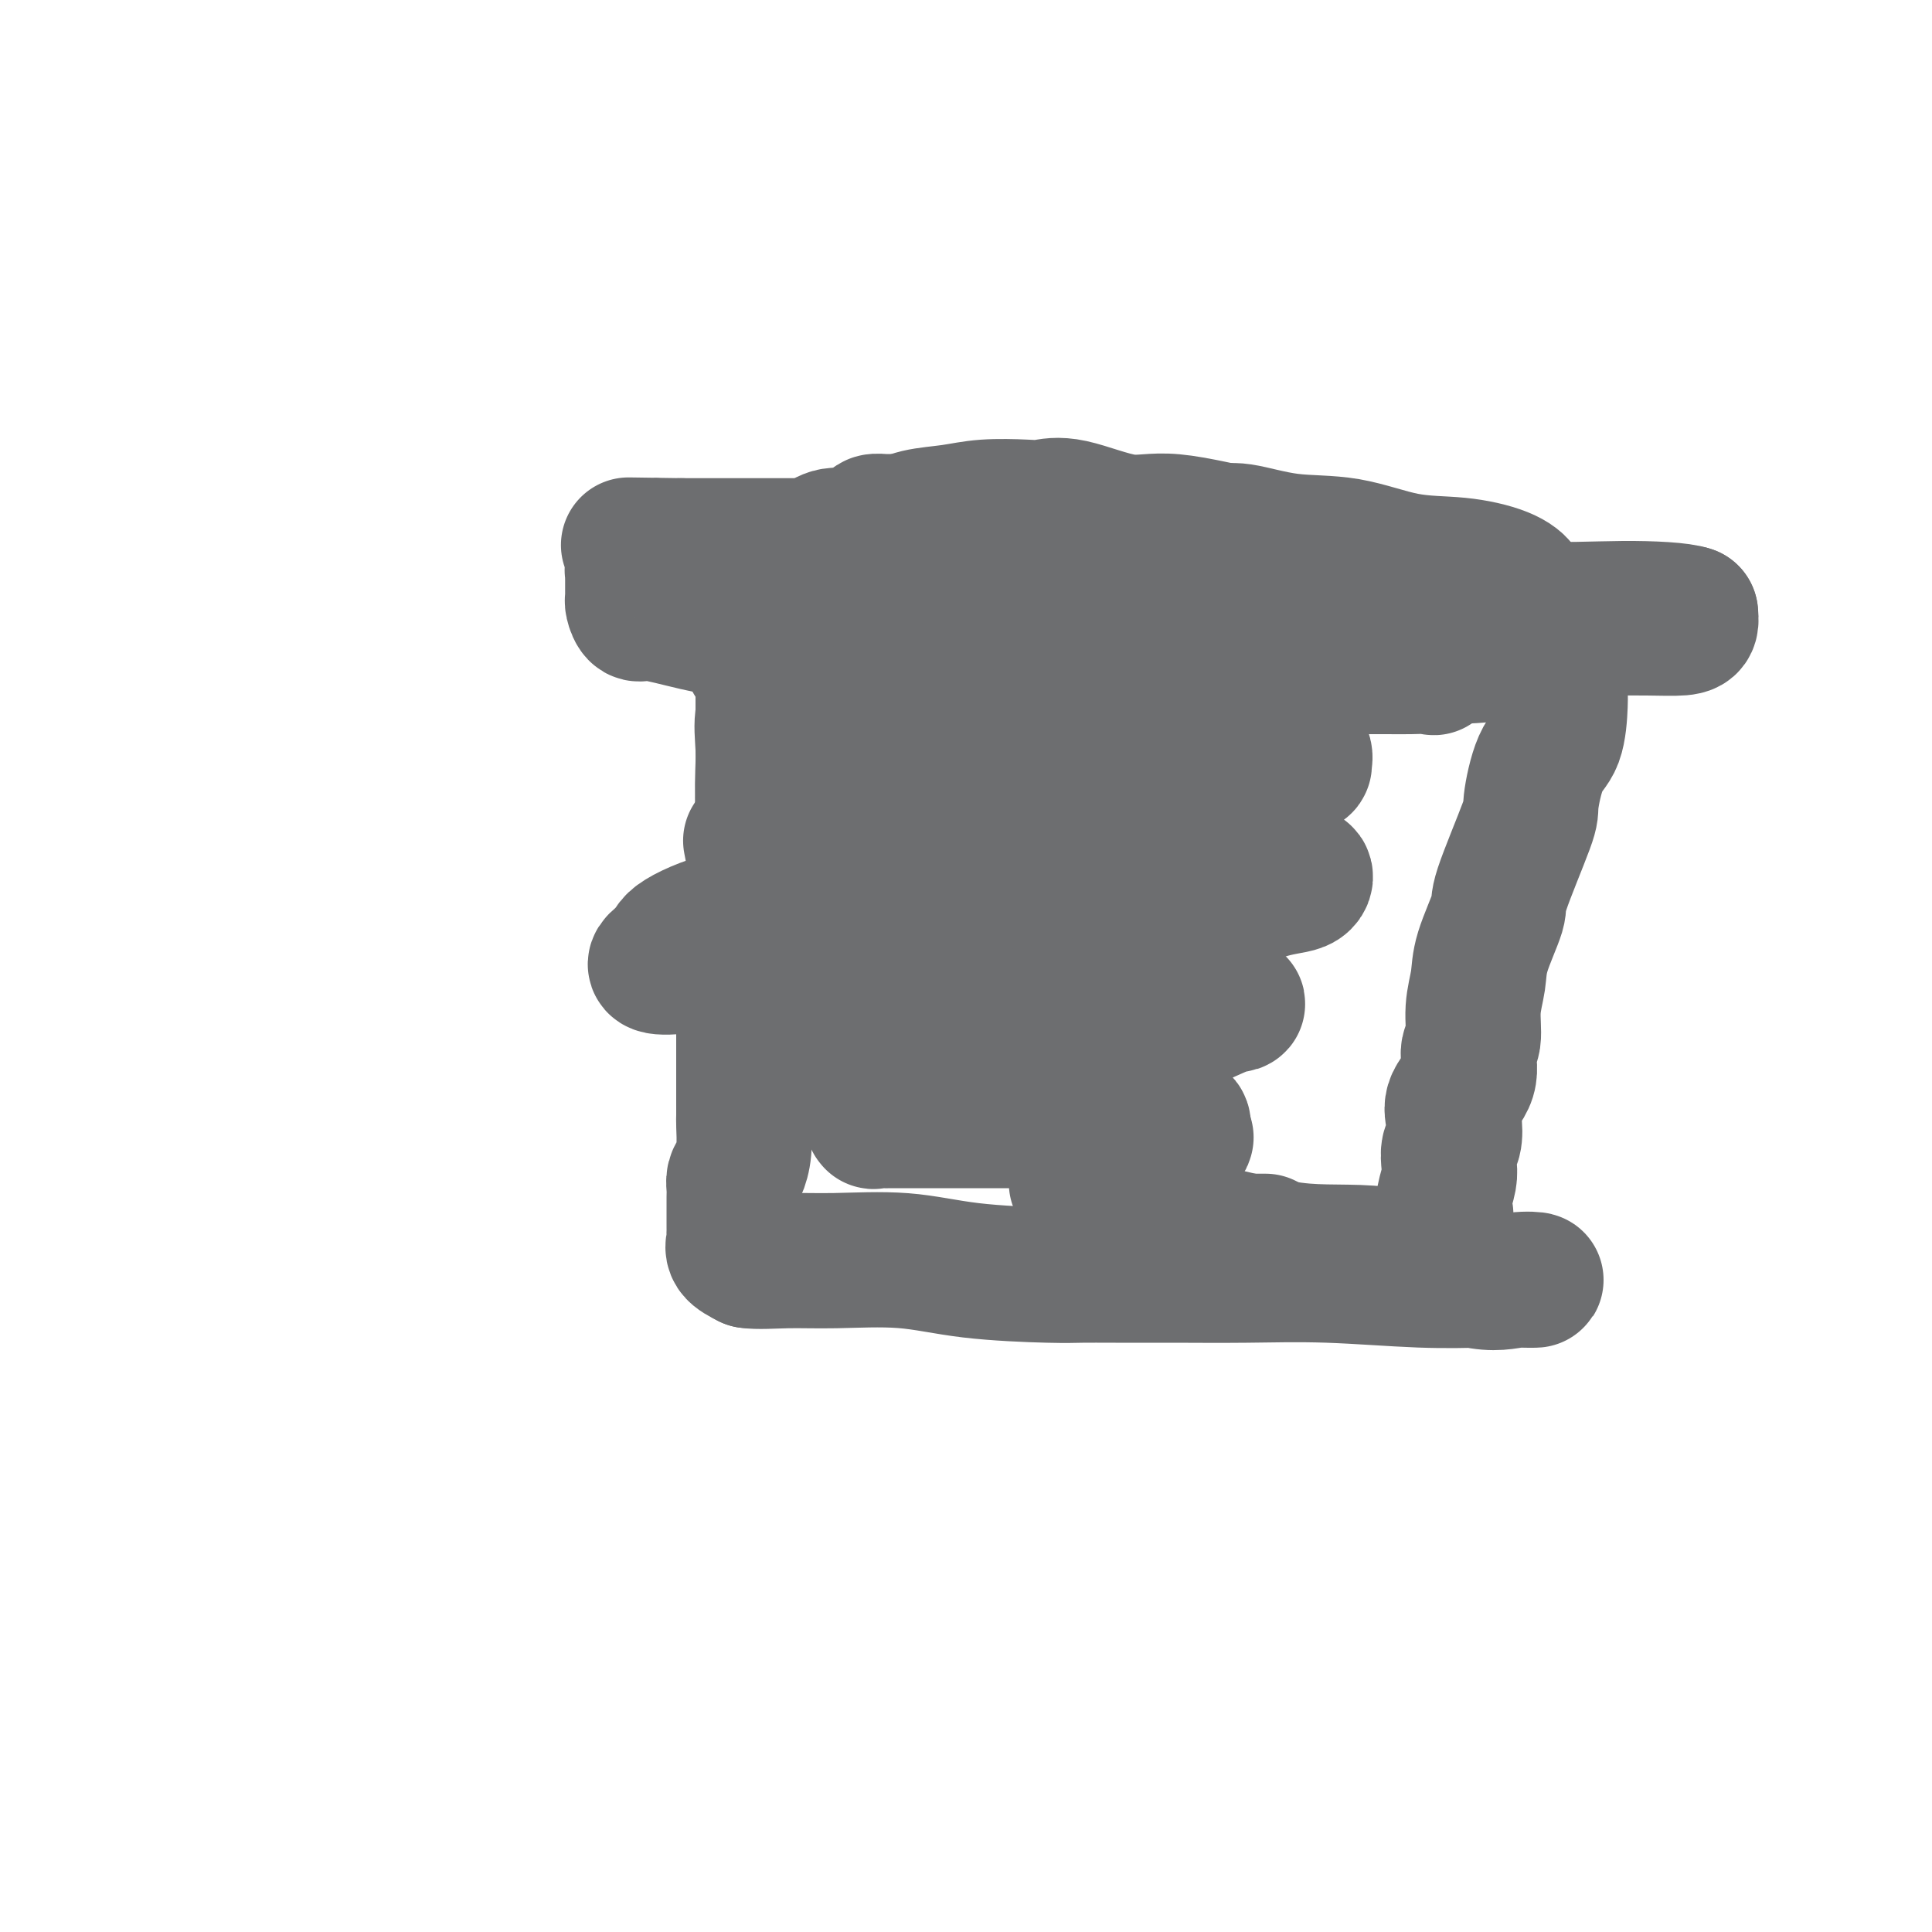
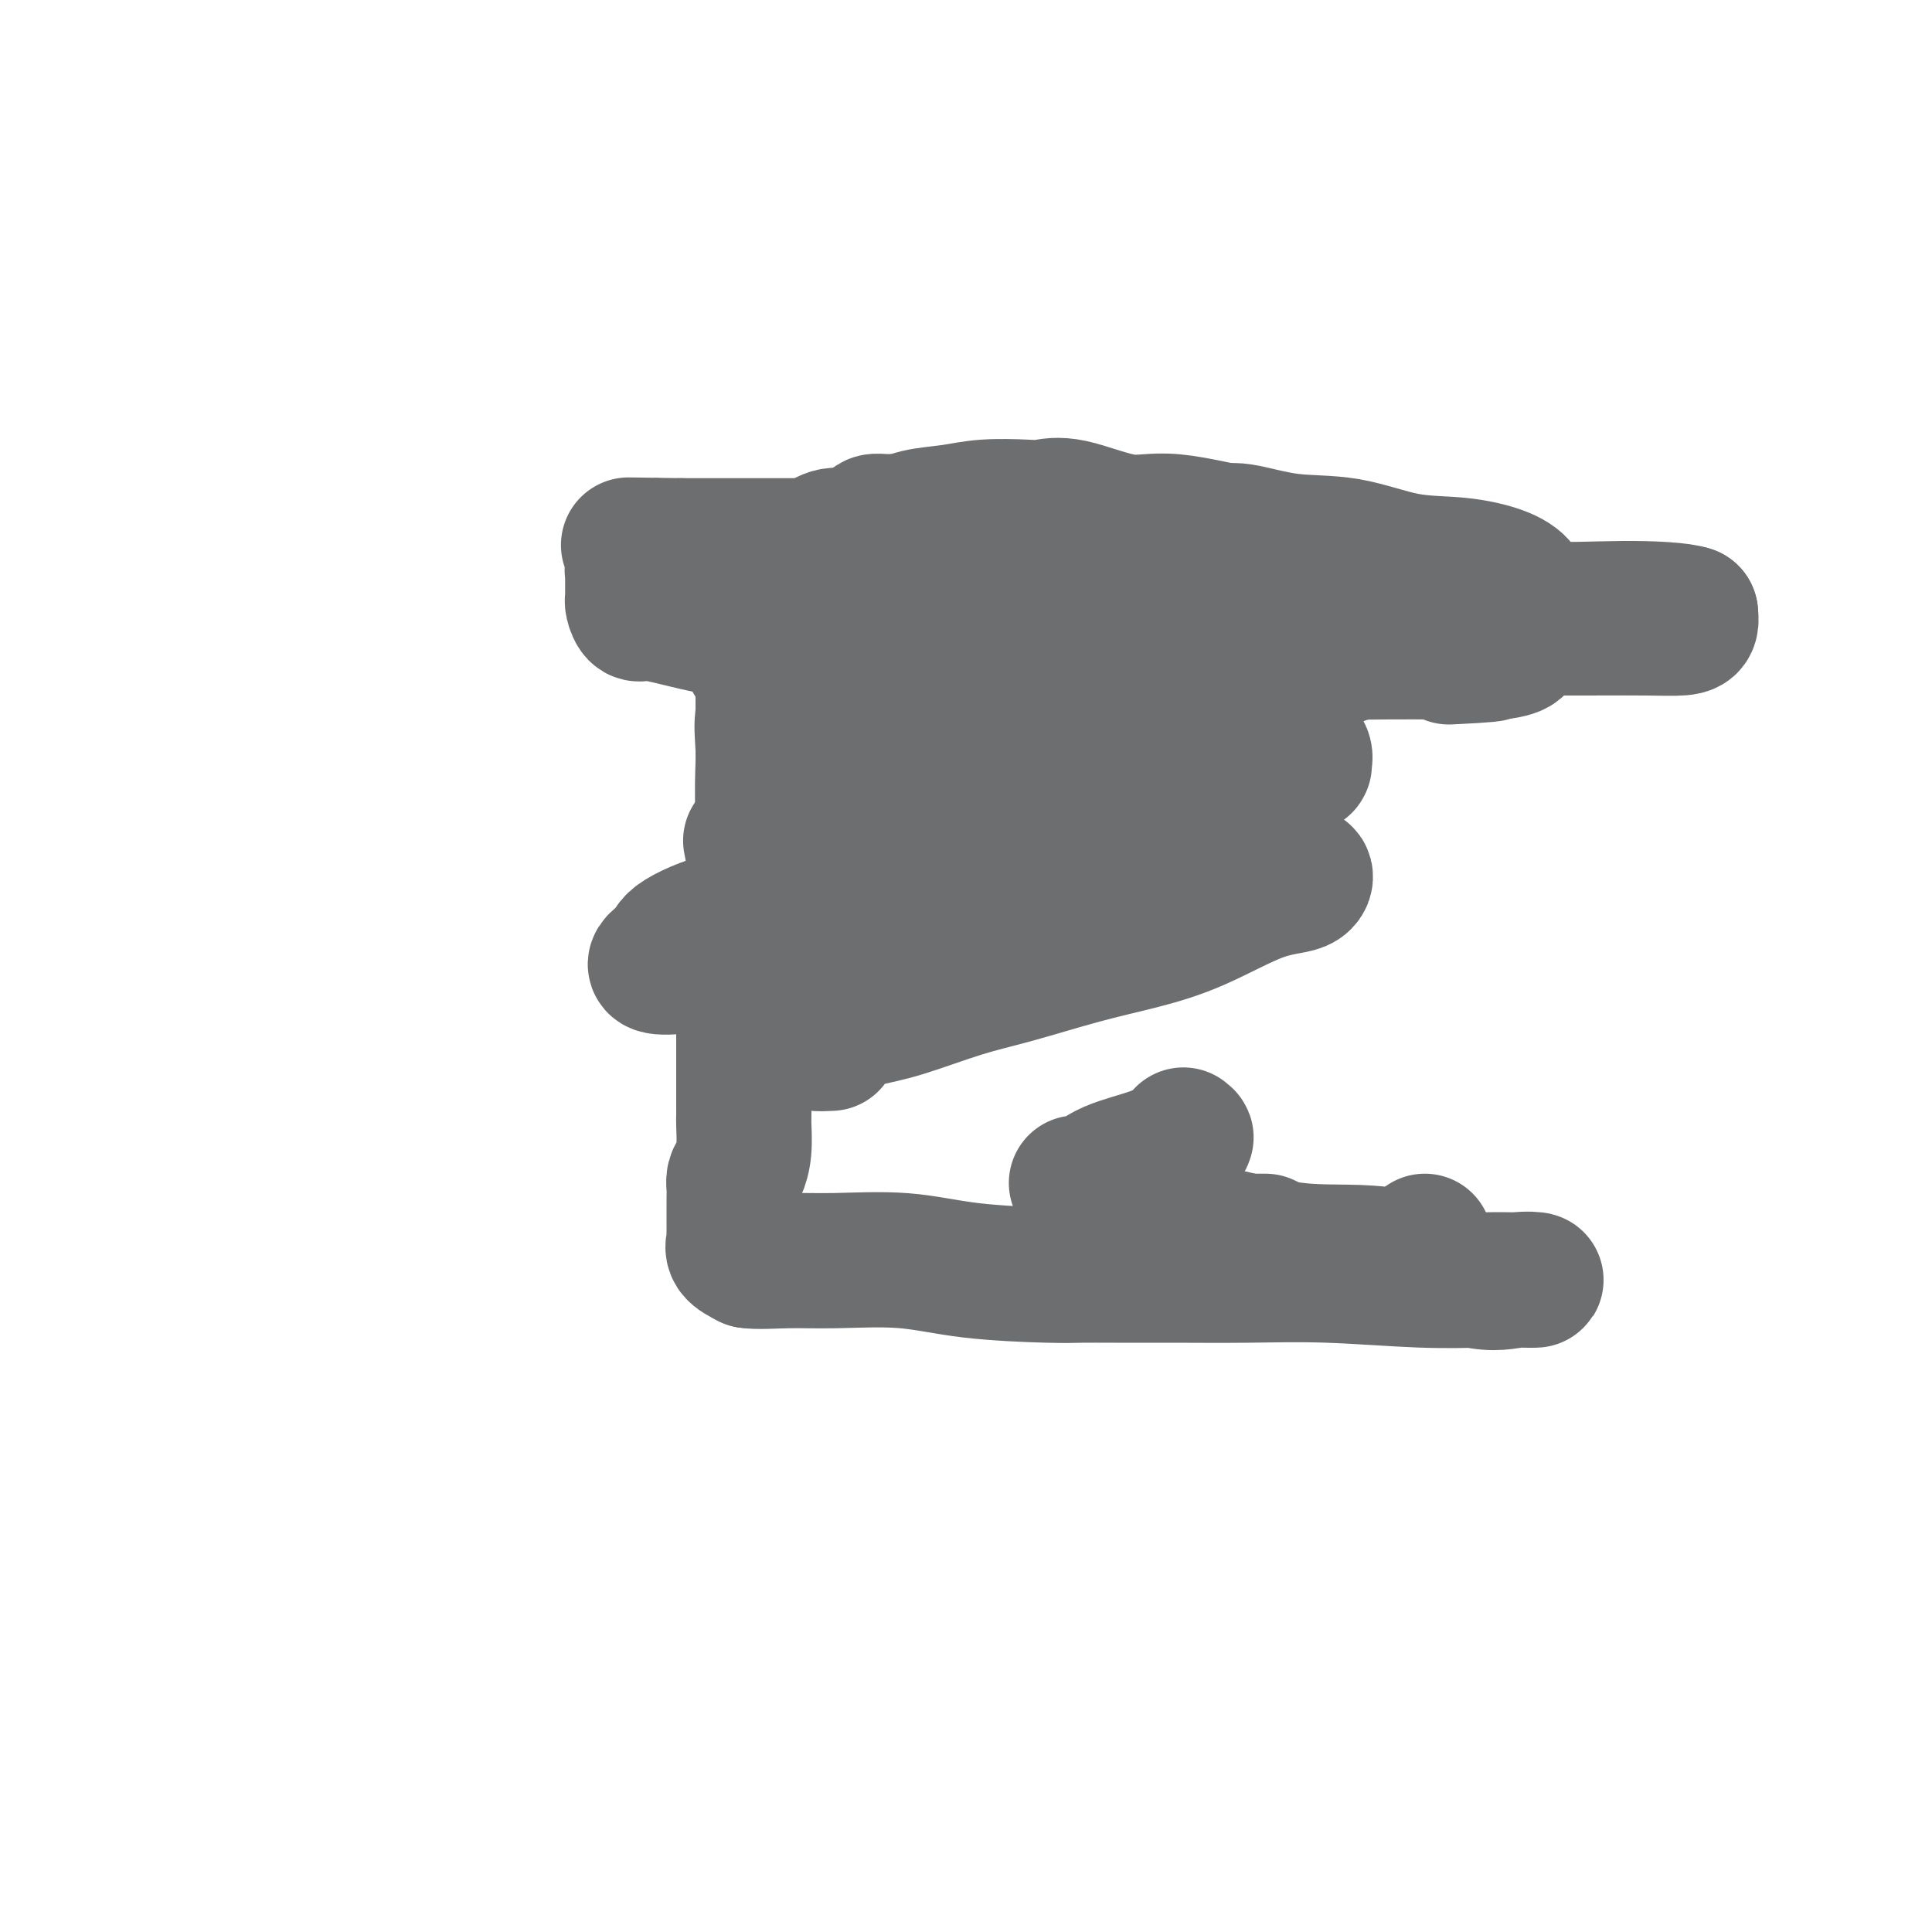
<svg xmlns="http://www.w3.org/2000/svg" viewBox="0 0 400 400" version="1.1">
  <g fill="none" stroke="#6D6E70" stroke-width="28" stroke-linecap="round" stroke-linejoin="round">
    <path d="M212,114c-0.086,0.014 -0.172,0.028 -1,0c-0.828,-0.028 -2.397,-0.099 -3,0c-0.603,0.099 -0.240,0.366 -1,0c-0.760,-0.366 -2.642,-1.366 -4,-2c-1.358,-0.634 -2.190,-0.904 -4,-1c-1.810,-0.096 -4.597,-0.019 -7,0c-2.403,0.019 -4.421,-0.020 -7,0c-2.579,0.020 -5.720,0.097 -8,0c-2.280,-0.097 -3.701,-0.369 -5,0c-1.299,0.369 -2.478,1.380 -4,2c-1.522,0.620 -3.389,0.850 -4,1c-0.611,0.150 0.032,0.221 0,1c-0.032,0.779 -0.739,2.267 -1,3c-0.261,0.733 -0.076,0.712 0,1c0.076,0.288 0.043,0.886 0,2c-0.043,1.114 -0.094,2.743 2,4c2.094,1.257 6.335,2.141 12,3c5.665,0.859 12.756,1.694 20,2c7.244,0.306 14.642,0.082 24,0c9.358,-0.082 20.675,-0.022 31,0c10.325,0.022 19.659,0.007 28,0c8.341,-0.007 15.689,-0.004 24,0c8.311,0.004 17.586,0.009 24,0c6.414,-0.009 9.967,-0.033 13,0c3.033,0.033 5.547,0.124 7,0c1.453,-0.124 1.844,-0.464 2,-1c0.156,-0.536 0.078,-1.268 0,-2" />
    <path d="M350,127c-1.980,-0.727 -7.931,-1.045 -14,-1c-6.069,0.045 -12.254,0.452 -20,0c-7.746,-0.452 -17.051,-1.765 -27,-3c-9.949,-1.235 -20.543,-2.394 -31,-5c-10.457,-2.606 -20.776,-6.660 -29,-8c-8.224,-1.340 -14.352,0.033 -20,0c-5.648,-0.033 -10.817,-1.473 -14,-2c-3.183,-0.527 -4.382,-0.141 -5,0c-0.618,0.141 -0.656,0.037 -1,0c-0.344,-0.037 -0.994,-0.007 -2,0c-1.006,0.007 -2.369,-0.008 -3,0c-0.631,0.008 -0.529,0.040 -1,0c-0.471,-0.040 -1.513,-0.151 -2,0c-0.487,0.151 -0.419,0.565 0,1c0.419,0.435 1.188,0.891 4,2c2.812,1.109 7.665,2.872 14,4c6.335,1.128 14.151,1.623 22,2c7.849,0.377 15.730,0.637 21,1c5.270,0.363 7.929,0.829 10,1c2.071,0.171 3.553,0.046 3,0c-0.553,-0.046 -3.140,-0.013 -5,0c-1.860,0.013 -2.992,0.005 -7,0c-4.008,-0.005 -10.892,-0.007 -18,0c-7.108,0.007 -14.441,0.022 -19,0c-4.559,-0.022 -6.343,-0.083 -8,0c-1.657,0.083 -3.188,0.309 -4,1c-0.812,0.691 -0.906,1.845 -1,3" />
    <path d="M193,123c-0.981,0.533 -0.934,-0.136 -1,0c-0.066,0.136 -0.245,1.075 0,2c0.245,0.925 0.914,1.835 1,2c0.086,0.165 -0.409,-0.415 2,0c2.409,0.415 7.724,1.824 14,3c6.276,1.176 13.514,2.120 22,3c8.486,0.880 18.219,1.697 27,2c8.781,0.303 16.611,0.092 24,0c7.389,-0.092 14.337,-0.063 19,0c4.663,0.063 7.039,0.162 9,0c1.961,-0.162 3.506,-0.584 4,-1c0.494,-0.416 -0.061,-0.824 0,-2c0.061,-1.176 0.740,-3.119 1,-4c0.260,-0.881 0.101,-0.698 0,-1c-0.101,-0.302 -0.142,-1.087 0,-2c0.142,-0.913 0.469,-1.954 0,-3c-0.469,-1.046 -1.734,-2.096 -4,-3c-2.266,-0.904 -5.534,-1.662 -9,-2c-3.466,-0.338 -7.131,-0.258 -11,-1c-3.869,-0.742 -7.940,-2.308 -12,-3c-4.060,-0.692 -8.107,-0.511 -12,-1c-3.893,-0.489 -7.631,-1.648 -10,-2c-2.369,-0.352 -3.368,0.102 -5,0c-1.632,-0.102 -3.895,-0.759 -6,-1c-2.105,-0.241 -4.051,-0.065 -6,0c-1.949,0.065 -3.901,0.020 -5,0c-1.099,-0.020 -1.346,-0.016 -3,0c-1.654,0.016 -4.714,0.043 -7,0c-2.286,-0.043 -3.796,-0.155 -5,0c-1.204,0.155 -2.102,0.578 -3,1" />
    <path d="M217,110c-6.649,0.454 -3.271,1.590 -2,3c1.271,1.410 0.436,3.093 0,4c-0.436,0.907 -0.474,1.039 0,1c0.474,-0.039 1.458,-0.250 3,0c1.542,0.250 3.640,0.960 6,2c2.360,1.040 4.980,2.408 6,3c1.020,0.592 0.439,0.407 2,1c1.561,0.593 5.265,1.963 8,3c2.735,1.037 4.502,1.742 7,2c2.498,0.258 5.728,0.070 9,0c3.272,-0.070 6.586,-0.022 9,0c2.414,0.022 3.930,0.017 6,0c2.070,-0.017 4.695,-0.045 7,0c2.305,0.045 4.289,0.163 7,0c2.711,-0.163 6.149,-0.608 9,-1c2.851,-0.392 5.116,-0.732 6,-1c0.884,-0.268 0.389,-0.465 1,-1c0.611,-0.535 2.330,-1.408 3,-2c0.670,-0.592 0.293,-0.902 0,-1c-0.293,-0.098 -0.501,0.015 -1,-1c-0.499,-1.015 -1.288,-3.158 -4,-4c-2.712,-0.842 -7.346,-0.383 -12,-1c-4.654,-0.617 -9.327,-2.308 -14,-4" />
    <path d="M273,113c-6.343,-1.031 -9.201,-1.110 -14,-2c-4.799,-0.890 -11.539,-2.592 -16,-3c-4.461,-0.408 -6.642,0.478 -10,0c-3.358,-0.478 -7.893,-2.321 -11,-3c-3.107,-0.679 -4.784,-0.194 -6,0c-1.216,0.194 -1.969,0.096 -4,0c-2.031,-0.096 -5.341,-0.191 -8,0c-2.659,0.191 -4.667,0.667 -7,1c-2.333,0.333 -4.989,0.523 -7,1c-2.011,0.477 -3.375,1.242 -5,2c-1.625,0.758 -3.511,1.509 -4,2c-0.489,0.491 0.419,0.722 0,1c-0.419,0.278 -2.165,0.603 -3,1c-0.835,0.397 -0.760,0.866 -1,1c-0.240,0.134 -0.796,-0.066 -1,0c-0.204,0.066 -0.054,0.399 0,1c0.054,0.601 0.014,1.470 0,2c-0.014,0.530 -0.002,0.720 0,1c0.002,0.280 -0.005,0.649 0,1c0.005,0.351 0.024,0.685 0,1c-0.024,0.315 -0.090,0.612 0,1c0.090,0.388 0.335,0.867 0,1c-0.335,0.133 -1.252,-0.081 0,1c1.252,1.081 4.672,3.459 6,4c1.328,0.541 0.563,-0.753 4,0c3.437,0.753 11.076,3.552 16,5c4.924,1.448 7.133,1.544 11,2c3.867,0.456 9.390,1.273 14,2c4.610,0.727 8.305,1.363 12,2" />
    <path d="M239,138c9.822,1.702 5.877,0.457 6,0c0.123,-0.457 4.312,-0.126 6,0c1.688,0.126 0.873,0.048 1,0c0.127,-0.048 1.195,-0.064 2,0c0.805,0.064 1.346,0.210 2,0c0.654,-0.210 1.420,-0.775 3,-1c1.580,-0.225 3.974,-0.111 5,0c1.026,0.111 0.684,0.219 2,0c1.316,-0.219 4.289,-0.767 6,-1c1.711,-0.233 2.158,-0.152 3,0c0.842,0.152 2.079,0.377 3,0c0.921,-0.377 1.528,-1.354 2,-2c0.472,-0.646 0.810,-0.962 1,-1c0.190,-0.038 0.233,0.200 1,0c0.767,-0.200 2.260,-0.839 3,-1c0.740,-0.161 0.729,0.155 1,0c0.271,-0.155 0.825,-0.780 1,-1c0.175,-0.220 -0.030,-0.035 0,0c0.030,0.035 0.294,-0.081 0,-1c-0.294,-0.919 -1.148,-2.641 -2,-3c-0.852,-0.359 -1.703,0.646 -5,0c-3.297,-0.646 -9.042,-2.943 -14,-4c-4.958,-1.057 -9.131,-0.873 -14,-1c-4.869,-0.127 -10.435,-0.563 -16,-1" />
    <path d="M236,121c-8.136,-0.310 -13.475,-0.085 -18,0c-4.525,0.085 -8.236,0.030 -13,0c-4.764,-0.030 -10.582,-0.034 -14,0c-3.418,0.034 -4.436,0.107 -6,0c-1.564,-0.107 -3.675,-0.394 -6,0c-2.325,0.394 -4.864,1.467 -6,2c-1.136,0.533 -0.868,0.524 -2,1c-1.132,0.476 -3.664,1.436 -5,2c-1.336,0.564 -1.475,0.732 -2,1c-0.525,0.268 -1.436,0.635 -2,1c-0.564,0.365 -0.782,0.727 -1,1c-0.218,0.273 -0.436,0.459 -1,1c-0.564,0.541 -1.474,1.439 -2,2c-0.526,0.561 -0.667,0.785 -1,1c-0.333,0.215 -0.857,0.421 -1,1c-0.143,0.579 0.094,1.532 0,2c-0.094,0.468 -0.518,0.451 0,1c0.518,0.549 1.977,1.664 2,2c0.023,0.336 -1.389,-0.106 0,0c1.389,0.106 5.578,0.760 9,1c3.422,0.240 6.075,0.065 9,0c2.925,-0.065 6.121,-0.018 9,0c2.879,0.018 5.439,0.009 8,0" />
-     <path d="M193,140c6.236,0.155 4.326,0.044 5,0c0.674,-0.044 3.931,-0.019 5,0c1.069,0.019 -0.049,0.033 1,0c1.049,-0.033 4.265,-0.114 6,0c1.735,0.114 1.989,0.423 3,0c1.011,-0.423 2.779,-1.577 5,-2c2.221,-0.423 4.896,-0.113 7,0c2.104,0.113 3.638,0.030 7,0c3.362,-0.030 8.552,-0.008 11,0c2.448,0.008 2.155,0.002 4,0c1.845,-0.002 5.829,-0.001 8,0c2.171,0.001 2.531,0.000 4,0c1.469,-0.000 4.047,0.000 6,0c1.953,-0.000 3.280,-0.001 5,0c1.720,0.001 3.833,0.002 7,0c3.167,-0.002 7.387,-0.008 10,0c2.613,0.008 3.620,0.030 5,0c1.380,-0.030 3.133,-0.111 4,0c0.867,0.111 0.849,0.415 1,0c0.151,-0.415 0.472,-1.547 1,-2c0.528,-0.453 1.264,-0.226 2,0" />
    <path d="M300,136c16.771,-0.809 5.197,-0.832 1,-1c-4.197,-0.168 -1.019,-0.481 0,-1c1.019,-0.519 -0.121,-1.245 0,-2c0.121,-0.755 1.502,-1.540 2,-2c0.498,-0.460 0.114,-0.595 0,-1c-0.114,-0.405 0.041,-1.079 0,-2c-0.041,-0.921 -0.277,-2.089 0,-3c0.277,-0.911 1.068,-1.565 0,-2c-1.068,-0.435 -3.996,-0.651 -7,-1c-3.004,-0.349 -6.085,-0.829 -9,-2c-2.915,-1.171 -5.663,-3.032 -10,-4c-4.337,-0.968 -10.261,-1.044 -14,-1c-3.739,0.044 -5.293,0.208 -8,0c-2.707,-0.208 -6.568,-0.788 -12,-1c-5.432,-0.212 -12.437,-0.057 -16,0c-3.563,0.057 -3.685,0.015 -6,0c-2.315,-0.015 -6.824,-0.004 -10,0c-3.176,0.004 -5.020,0.001 -8,0c-2.980,-0.001 -7.097,-0.000 -11,0c-3.903,0.000 -7.592,0.000 -11,0c-3.408,-0.000 -6.536,-0.000 -10,0c-3.464,0.000 -7.264,0.000 -10,0c-2.736,-0.000 -4.407,-0.000 -6,0c-1.593,0.000 -3.106,0.000 -4,0c-0.894,-0.000 -1.167,-0.000 -1,0c0.167,0.000 0.775,0.000 0,0c-0.775,-0.000 -2.934,-0.000 -4,0c-1.066,0.000 -1.038,0.000 -1,0c0.038,-0.000 0.087,-0.000 0,0c-0.087,0.000 -0.311,0.000 -1,0c-0.689,-0.000 -1.845,-0.000 -3,0" />
    <path d="M141,113c-21.097,-0.308 -5.838,-0.079 -1,0c4.838,0.079 -0.745,0.006 -3,0c-2.255,-0.006 -1.183,0.053 -1,0c0.183,-0.053 -0.524,-0.218 -1,0c-0.476,0.218 -0.720,0.819 -1,1c-0.280,0.181 -0.597,-0.057 -1,0c-0.403,0.057 -0.893,0.411 -1,1c-0.107,0.589 0.167,1.415 0,2c-0.167,0.585 -0.777,0.929 -1,1c-0.223,0.071 -0.060,-0.132 0,0c0.060,0.132 0.016,0.599 0,1c-0.016,0.401 -0.005,0.736 0,1c0.005,0.264 0.004,0.457 0,1c-0.004,0.543 -0.010,1.436 0,2c0.010,0.564 0.037,0.798 0,1c-0.037,0.202 -0.139,0.373 0,1c0.139,0.627 0.518,1.709 1,2c0.482,0.291 1.065,-0.209 3,0c1.935,0.209 5.220,1.128 9,2c3.780,0.872 8.053,1.698 12,2c3.947,0.302 7.566,0.081 10,0c2.434,-0.081 3.683,-0.022 6,0c2.317,0.022 5.701,0.006 8,0c2.299,-0.006 3.513,-0.002 5,0c1.487,0.002 3.248,0.002 5,0c1.752,-0.002 3.494,-0.006 5,0c1.506,0.006 2.775,0.022 4,0c1.225,-0.022 2.407,-0.083 3,0c0.593,0.083 0.598,0.309 1,0c0.402,-0.309 1.201,-1.155 2,-2" />
    <path d="M205,129c8.167,-0.333 4.083,-0.167 0,0" />
    <path d="M158,136c0.000,0.535 0.000,1.069 0,2c-0.000,0.931 -0.000,2.257 0,3c0.000,0.743 0.000,0.902 0,2c-0.000,1.098 -0.001,3.135 0,4c0.001,0.865 0.005,0.557 0,2c-0.005,1.443 -0.017,4.636 0,6c0.017,1.364 0.065,0.899 0,3c-0.065,2.101 -0.242,6.767 0,9c0.242,2.233 0.902,2.031 1,3c0.098,0.969 -0.367,3.109 0,5c0.367,1.891 1.566,3.534 2,5c0.434,1.466 0.102,2.756 0,4c-0.102,1.244 0.025,2.441 0,4c-0.025,1.559 -0.203,3.481 0,5c0.203,1.519 0.786,2.634 1,4c0.214,1.366 0.057,2.981 0,4c-0.057,1.019 -0.015,1.440 0,2c0.015,0.560 0.004,1.258 0,2c-0.004,0.742 0.000,1.529 0,2c-0.000,0.471 -0.006,0.628 0,1c0.006,0.372 0.022,0.961 0,1c-0.022,0.039 -0.081,-0.472 0,-1c0.081,-0.528 0.304,-1.072 0,-3c-0.304,-1.928 -1.133,-5.238 -2,-8c-0.867,-2.762 -1.772,-4.974 -2,-7c-0.228,-2.026 0.221,-3.864 0,-6c-0.221,-2.136 -1.110,-4.568 -2,-7" />
    <path d="M156,177c-1.000,-5.167 -0.500,-2.583 0,0" />
    <path d="M160,140c0.226,0.309 0.452,0.618 0,2c-0.452,1.382 -1.581,3.837 -2,6c-0.419,2.163 -0.127,4.034 0,7c0.127,2.966 0.090,7.025 0,10c-0.090,2.975 -0.234,4.865 0,7c0.234,2.135 0.847,4.517 0,8c-0.847,3.483 -3.155,8.069 -4,11c-0.845,2.931 -0.226,4.208 0,6c0.226,1.792 0.061,4.100 0,6c-0.061,1.900 -0.016,3.392 0,5c0.016,1.608 0.004,3.331 0,5c-0.004,1.669 -0.001,3.284 0,5c0.001,1.716 0.001,3.533 0,5c-0.001,1.467 -0.003,2.585 0,4c0.003,1.415 0.011,3.127 0,4c-0.011,0.873 -0.041,0.905 0,2c0.041,1.095 0.155,3.252 0,5c-0.155,1.748 -0.577,3.088 -1,4c-0.423,0.912 -0.845,1.395 -1,2c-0.155,0.605 -0.041,1.332 0,2c0.041,0.668 0.011,1.278 0,2c-0.011,0.722 -0.003,1.555 0,2c0.003,0.445 0.001,0.501 0,1c-0.001,0.499 0.000,1.442 0,2c-0.000,0.558 -0.002,0.730 0,1c0.002,0.270 0.009,0.639 0,1c-0.009,0.361 -0.033,0.715 0,1c0.033,0.285 0.124,0.500 0,1c-0.124,0.500 -0.464,1.286 0,2c0.464,0.714 1.732,1.357 3,2" />
    <path d="M155,261c1.853,0.302 4.985,0.056 8,0c3.015,-0.056 5.915,0.076 10,0c4.085,-0.076 9.357,-0.360 14,0c4.643,0.360 8.657,1.364 14,2c5.343,0.636 12.014,0.903 16,1c3.986,0.097 5.287,0.025 7,0c1.713,-0.025 3.839,-0.003 7,0c3.161,0.003 7.359,-0.013 12,0c4.641,0.013 9.727,0.056 15,0c5.273,-0.056 10.733,-0.211 17,0c6.267,0.211 13.340,0.787 19,1c5.660,0.213 9.906,0.062 13,0c3.094,-0.062 5.035,-0.035 7,0c1.965,0.035 3.952,0.079 4,0c0.048,-0.079 -1.845,-0.280 -4,0c-2.155,0.280 -4.574,1.042 -9,0c-4.426,-1.042 -10.860,-3.887 -17,-5c-6.140,-1.113 -11.985,-0.494 -18,-1c-6.015,-0.506 -12.201,-2.135 -16,-3c-3.799,-0.865 -5.211,-0.964 -8,-1c-2.789,-0.036 -6.954,-0.007 -10,0c-3.046,0.007 -4.971,-0.008 -6,0c-1.029,0.008 -1.162,0.041 -2,0c-0.838,-0.041 -2.382,-0.154 -3,0c-0.618,0.154 -0.309,0.577 0,1" />
    <path d="M225,256c-2.630,0.381 1.295,0.834 3,1c1.705,0.166 1.188,0.044 1,0c-0.188,-0.044 -0.048,-0.012 1,0c1.048,0.012 3.005,0.003 4,0c0.995,-0.003 1.028,-0.001 3,0c1.972,0.001 5.884,0.000 8,0c2.116,-0.000 2.438,-0.000 4,0c1.562,0.000 4.366,0.000 6,0c1.634,-0.000 2.098,-0.000 3,0c0.902,0.000 2.243,0.000 3,0c0.757,-0.000 0.931,-0.000 1,0c0.069,0.000 0.035,0.000 0,0" />
-     <path d="M324,135c-0.423,0.299 -0.847,0.597 -1,1c-0.153,0.403 -0.036,0.910 0,2c0.036,1.090 -0.008,2.761 0,4c0.008,1.239 0.070,2.044 0,4c-0.070,1.956 -0.272,5.064 -1,7c-0.728,1.936 -1.982,2.702 -3,5c-1.018,2.298 -1.800,6.130 -2,8c-0.200,1.870 0.182,1.780 -1,5c-1.182,3.220 -3.929,9.752 -5,13c-1.071,3.248 -0.468,3.213 -1,5c-0.532,1.787 -2.200,5.397 -3,8c-0.800,2.603 -0.733,4.201 -1,6c-0.267,1.799 -0.867,3.801 -1,6c-0.133,2.199 0.203,4.597 0,6c-0.203,1.403 -0.943,1.812 -1,3c-0.057,1.188 0.569,3.157 0,5c-0.569,1.843 -2.335,3.561 -3,5c-0.665,1.439 -0.230,2.600 0,4c0.230,1.400 0.254,3.039 0,4c-0.254,0.961 -0.787,1.246 -1,2c-0.213,0.754 -0.107,1.979 0,3c0.107,1.021 0.213,1.839 0,3c-0.213,1.161 -0.746,2.664 -1,4c-0.254,1.336 -0.228,2.504 0,3c0.228,0.496 0.659,0.318 0,1c-0.659,0.682 -2.408,2.222 -3,3c-0.592,0.778 -0.026,0.794 0,1c0.026,0.206 -0.487,0.603 -1,1" />
    <path d="M295,257c-0.667,1.000 -0.333,0.500 0,0" />
    <path d="M267,144c-0.882,-0.057 -1.764,-0.114 -2,0c-0.236,0.114 0.174,0.400 -1,2c-1.174,1.600 -3.934,4.514 -8,7c-4.066,2.486 -9.440,4.544 -15,7c-5.560,2.456 -11.307,5.310 -19,8c-7.693,2.690 -17.331,5.216 -25,8c-7.669,2.784 -13.368,5.825 -19,8c-5.632,2.175 -11.196,3.484 -15,5c-3.804,1.516 -5.848,3.239 -7,4c-1.152,0.761 -1.412,0.561 -2,1c-0.588,0.439 -1.503,1.518 -2,2c-0.497,0.482 -0.574,0.369 -1,0c-0.426,-0.369 -1.200,-0.993 0,-3c1.200,-2.007 4.374,-5.397 7,-8c2.626,-2.603 4.705,-4.418 8,-7c3.295,-2.582 7.808,-5.929 13,-9c5.192,-3.071 11.065,-5.866 17,-7c5.935,-1.134 11.931,-0.609 18,-2c6.069,-1.391 12.209,-4.699 17,-7c4.791,-2.301 8.233,-3.596 10,-4c1.767,-0.404 1.860,0.084 3,0c1.140,-0.084 3.326,-0.738 4,-1c0.674,-0.262 -0.163,-0.131 -1,0" />
    <path d="M247,148c10.266,-3.209 1.930,-0.730 -3,0c-4.930,0.730 -6.454,-0.288 -10,0c-3.546,0.288 -9.116,1.881 -15,3c-5.884,1.119 -12.084,1.764 -18,2c-5.916,0.236 -11.547,0.062 -16,0c-4.453,-0.062 -7.726,-0.013 -10,0c-2.274,0.013 -3.548,-0.011 -4,0c-0.452,0.011 -0.083,0.055 2,0c2.083,-0.055 5.878,-0.211 11,0c5.122,0.211 11.569,0.788 18,1c6.431,0.212 12.844,0.057 19,0c6.156,-0.057 12.054,-0.017 18,0c5.946,0.017 11.941,0.010 16,0c4.059,-0.010 6.183,-0.024 8,0c1.817,0.024 3.326,0.084 4,0c0.674,-0.084 0.513,-0.314 1,0c0.487,0.314 1.621,1.170 2,2c0.379,0.830 0.002,1.632 0,2c-0.002,0.368 0.371,0.301 -1,1c-1.371,0.699 -4.487,2.164 -9,4c-4.513,1.836 -10.424,4.044 -17,6c-6.576,1.956 -13.818,3.661 -22,5c-8.182,1.339 -17.303,2.312 -27,5c-9.697,2.688 -19.970,7.092 -27,9c-7.030,1.908 -10.816,1.321 -15,2c-4.184,0.679 -8.767,2.622 -11,4c-2.233,1.378 -2.117,2.189 -2,3" />
    <path d="M139,197c-2.961,1.753 -3.864,2.636 -3,3c0.864,0.364 3.493,0.210 5,0c1.507,-0.210 1.891,-0.475 7,-1c5.109,-0.525 14.941,-1.309 24,-2c9.059,-0.691 17.343,-1.287 26,-3c8.657,-1.713 17.686,-4.541 26,-6c8.314,-1.459 15.914,-1.547 22,-2c6.086,-0.453 10.659,-1.272 14,-2c3.341,-0.728 5.452,-1.367 7,-2c1.548,-0.633 2.533,-1.260 3,-1c0.467,0.260 0.415,1.408 -1,2c-1.415,0.592 -4.192,0.627 -8,2c-3.808,1.373 -8.648,4.085 -13,6c-4.352,1.915 -8.216,3.034 -12,4c-3.784,0.966 -7.486,1.778 -12,3c-4.514,1.222 -9.839,2.855 -14,4c-4.161,1.145 -7.159,1.802 -11,3c-3.841,1.198 -8.524,2.938 -12,4c-3.476,1.062 -5.746,1.448 -8,2c-2.254,0.552 -4.491,1.272 -6,2c-1.509,0.728 -2.291,1.465 -3,2c-0.709,0.535 -1.345,0.867 -1,1c0.345,0.133 1.673,0.066 3,0" />
-     <path d="M172,216c-14.533,5.290 -1.866,1.015 6,-1c7.866,-2.015 10.929,-1.769 15,-2c4.071,-0.231 9.149,-0.938 15,-2c5.851,-1.062 12.475,-2.480 18,-3c5.525,-0.520 9.951,-0.142 14,0c4.049,0.142 7.720,0.046 10,0c2.280,-0.046 3.169,-0.044 4,0c0.831,0.044 1.602,0.129 2,0c0.398,-0.129 0.421,-0.472 -1,0c-1.421,0.472 -4.286,1.758 -7,3c-2.714,1.242 -5.278,2.440 -10,4c-4.722,1.560 -11.603,3.483 -17,5c-5.397,1.517 -9.312,2.627 -14,4c-4.688,1.373 -10.150,3.009 -14,4c-3.850,0.991 -6.089,1.337 -8,2c-1.911,0.663 -3.495,1.642 -4,2c-0.505,0.358 0.070,0.096 0,0c-0.070,-0.096 -0.786,-0.026 0,0c0.786,0.026 3.072,0.006 7,0c3.928,-0.006 9.497,0.001 15,0c5.503,-0.001 10.939,-0.008 16,0c5.061,0.008 9.748,0.033 14,0c4.252,-0.033 8.068,-0.124 10,0c1.932,0.124 1.981,0.464 2,1c0.019,0.536 0.010,1.268 0,2" />
    <path d="M245,235c0.547,0.544 0.913,0.405 0,1c-0.913,0.595 -3.107,1.925 -6,3c-2.893,1.075 -6.487,1.896 -9,3c-2.513,1.104 -3.946,2.489 -5,3c-1.054,0.511 -1.730,0.146 -2,0c-0.270,-0.146 -0.135,-0.073 0,0" />
  </g>
</svg>